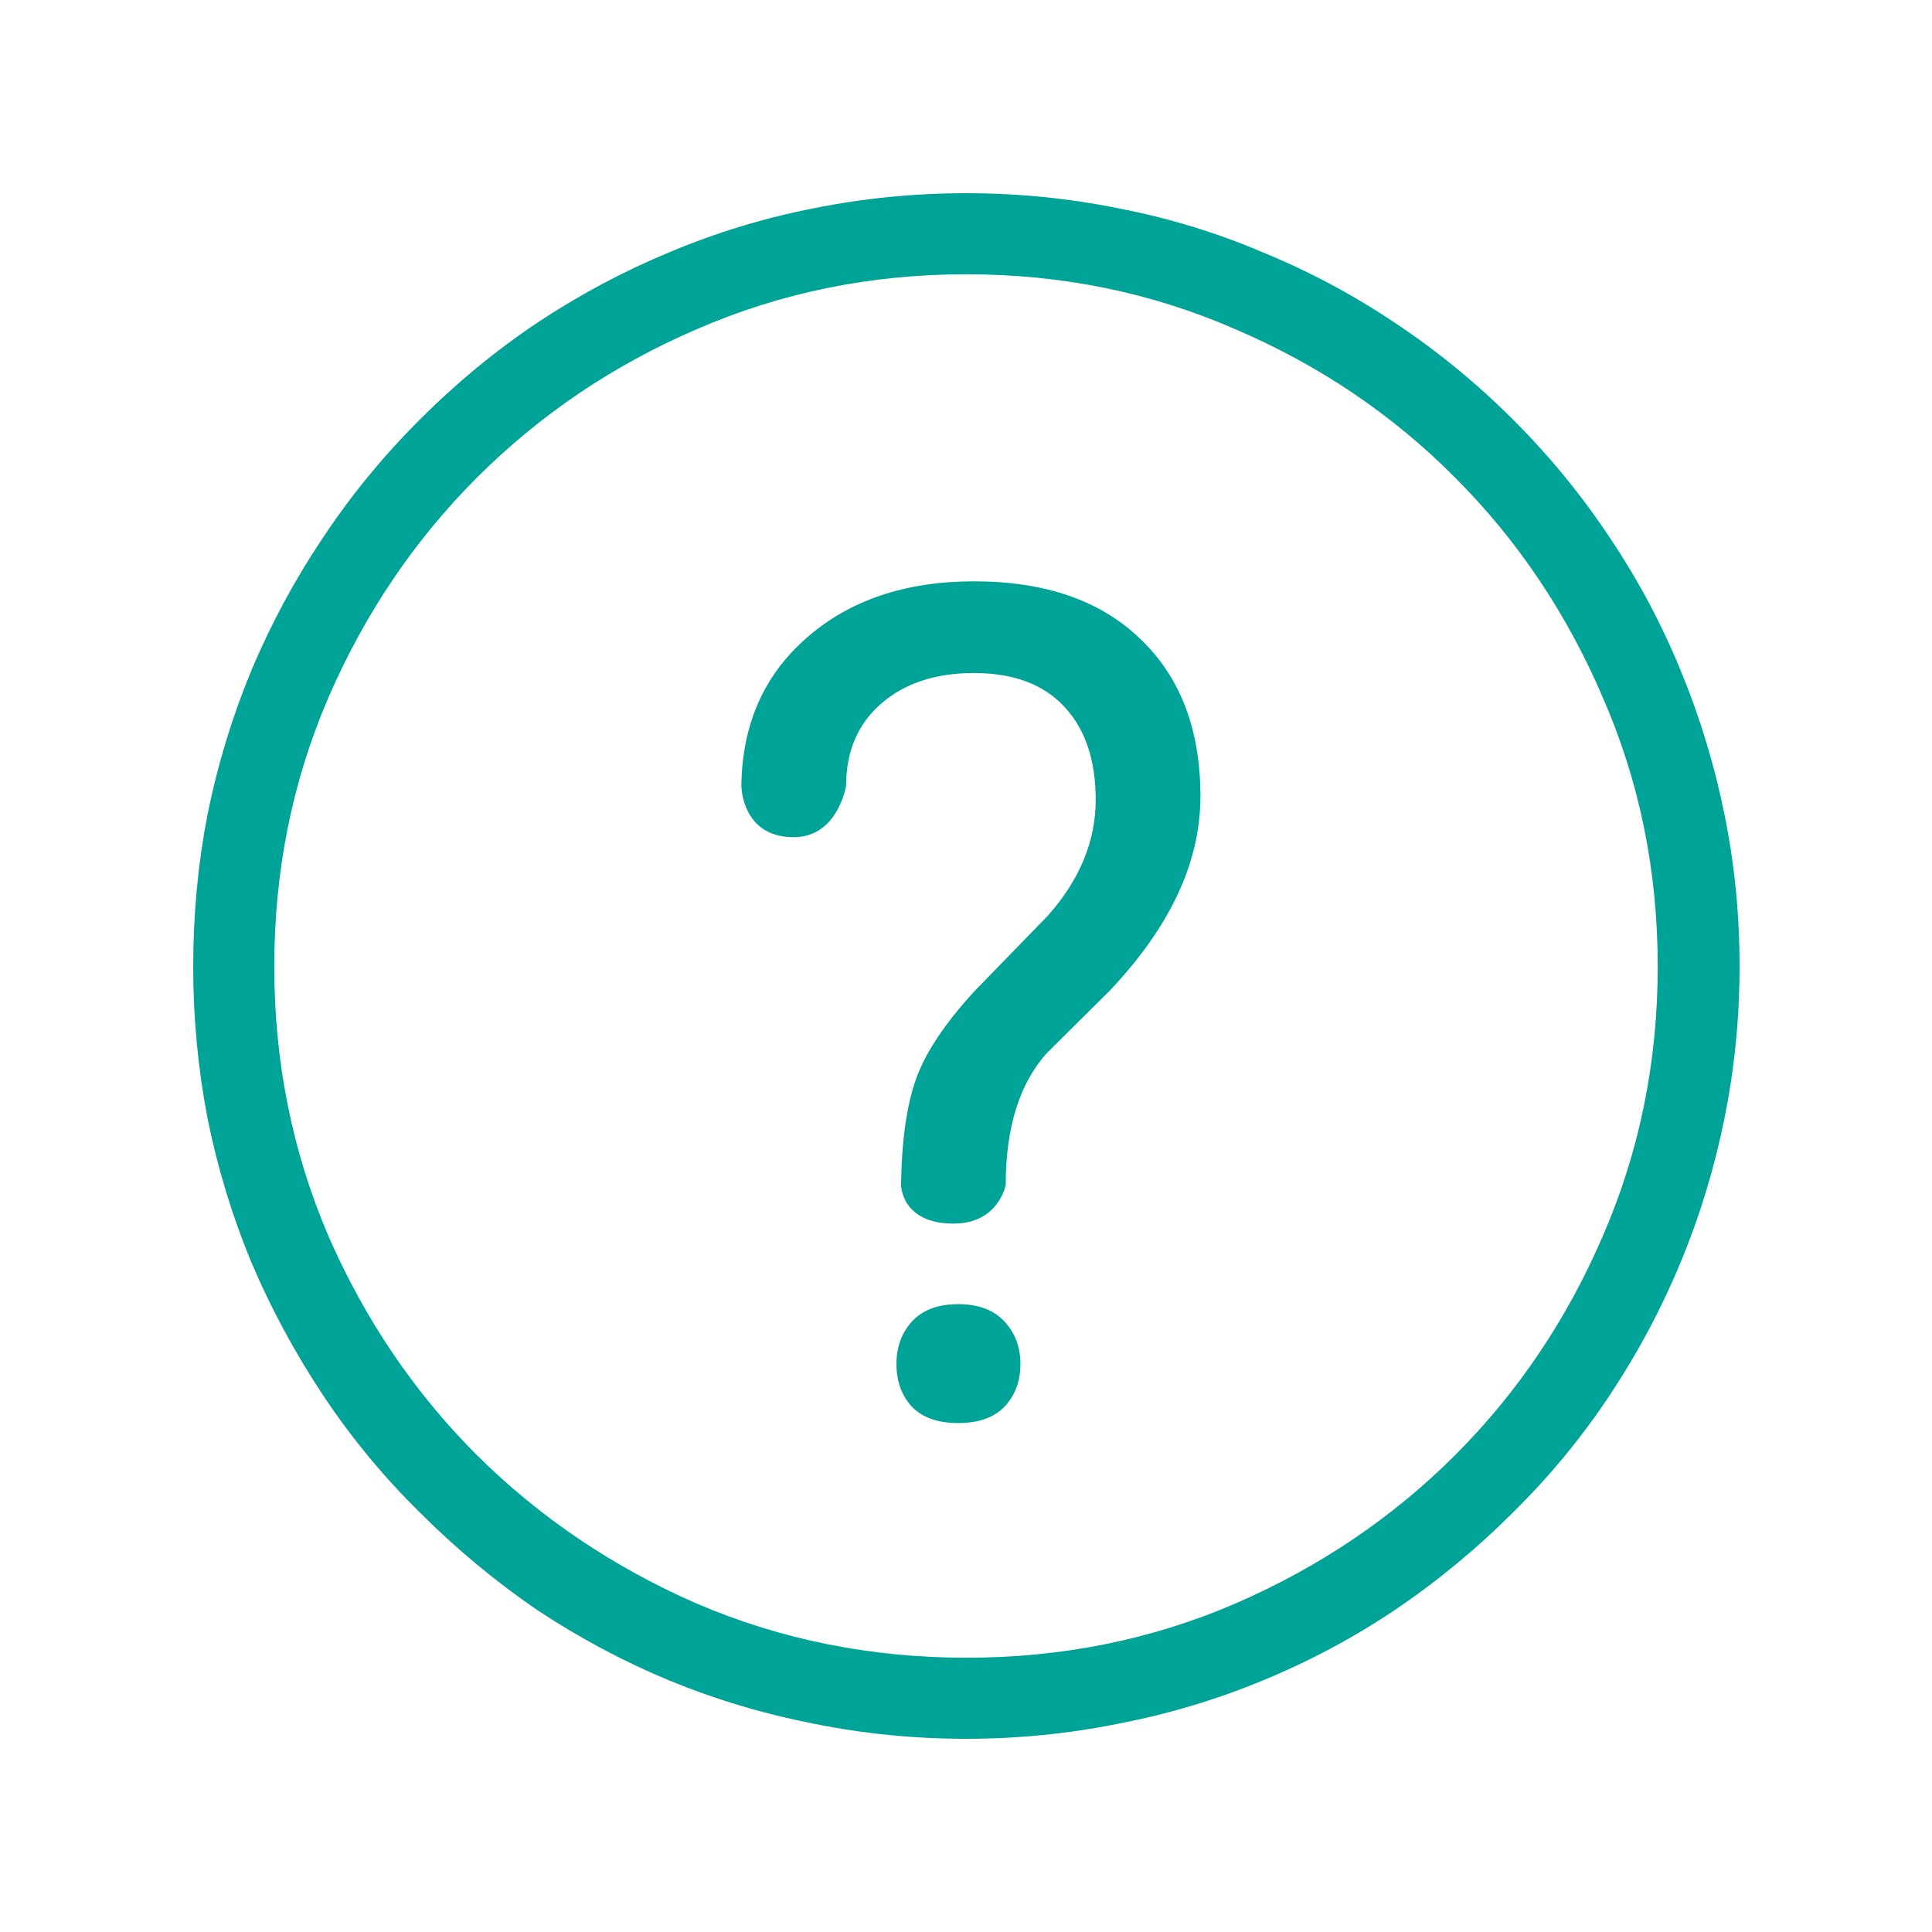
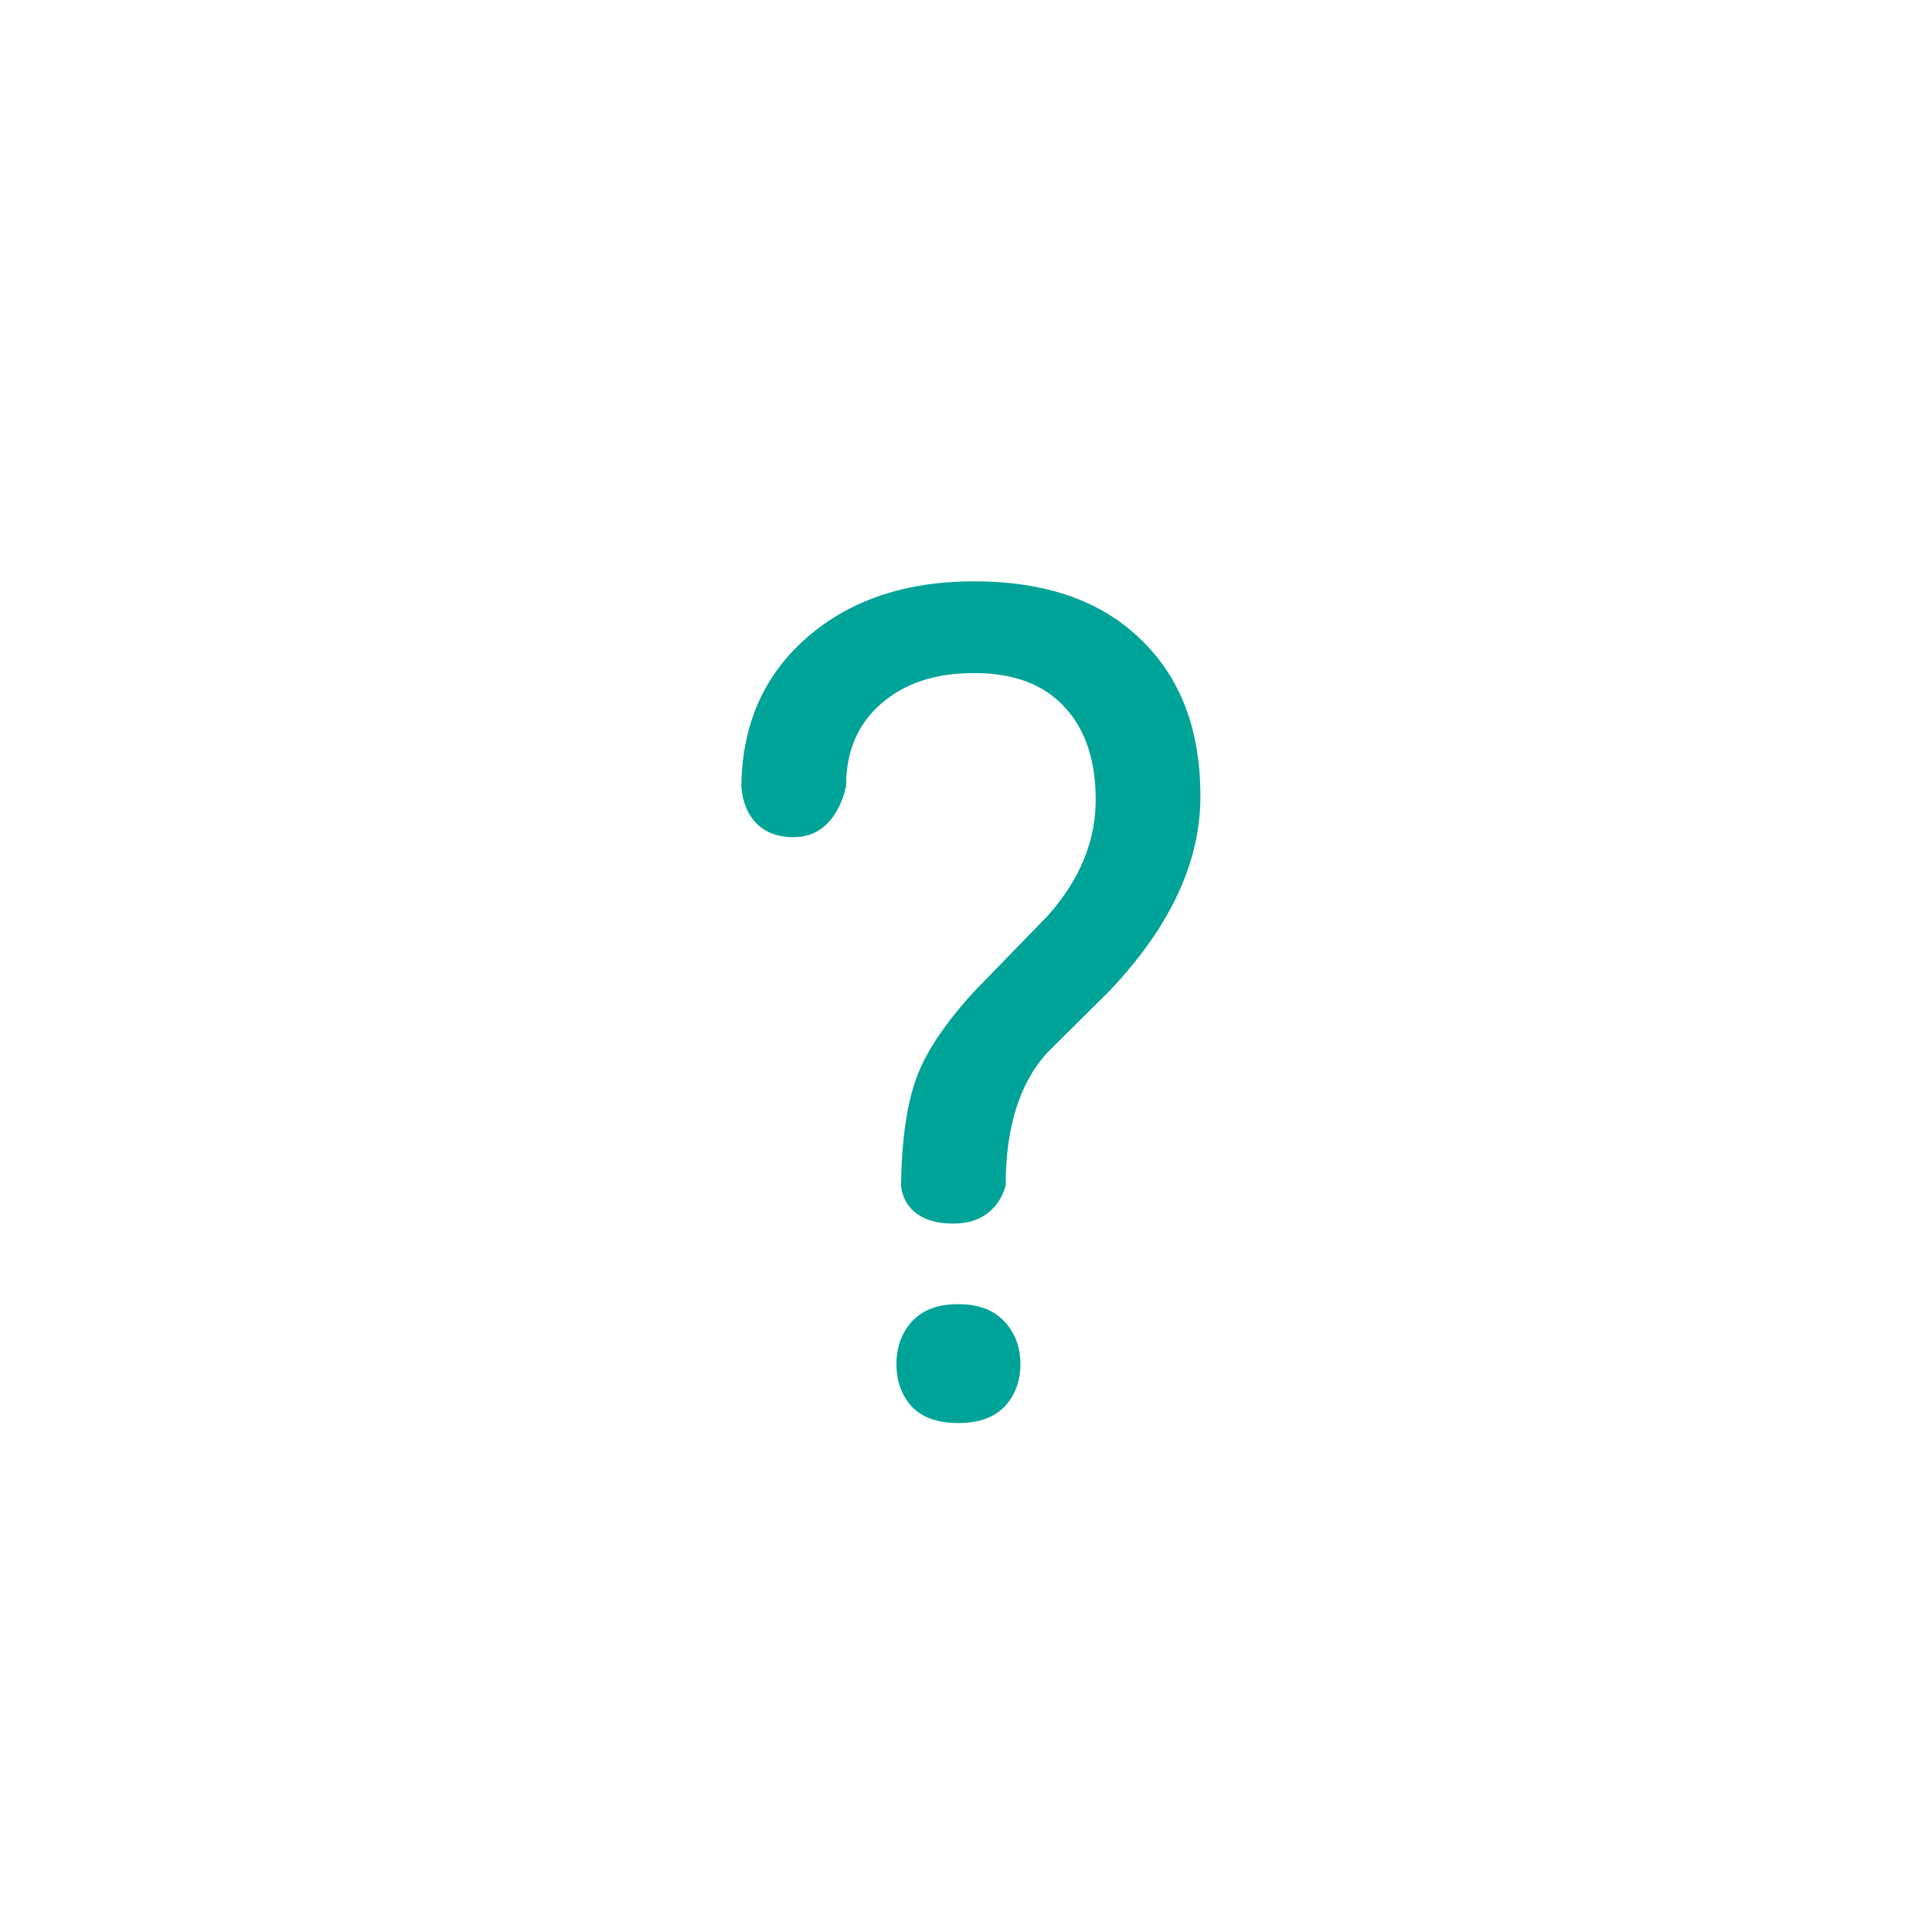
<svg xmlns="http://www.w3.org/2000/svg" width="30" height="30" viewBox="0 0 30 30" fill="none">
-   <path d="M23.496 6.517C22.928 5.949 22.315 5.447 21.657 5.011C21.007 4.575 20.32 4.209 19.596 3.913C18.881 3.609 18.136 3.383 17.363 3.234C16.59 3.078 15.804 3 15.006 3C14.2 3 13.41 3.078 12.637 3.234C11.872 3.383 11.127 3.609 10.404 3.913C9.688 4.209 9.001 4.575 8.343 5.011C7.693 5.447 7.084 5.949 6.517 6.517C5.949 7.084 5.447 7.697 5.011 8.355C4.575 9.005 4.205 9.692 3.901 10.416C3.605 11.132 3.378 11.876 3.222 12.649C3.074 13.414 3 14.2 3 15.006C3 15.804 3.074 16.59 3.222 17.363C3.378 18.136 3.605 18.881 3.901 19.596C4.205 20.312 4.575 20.999 5.011 21.657C5.447 22.315 5.949 22.924 6.517 23.483C7.084 24.051 7.693 24.557 8.343 25.001C9.001 25.437 9.688 25.803 10.404 26.099C11.127 26.395 11.872 26.617 12.637 26.766C13.41 26.922 14.2 27 15.006 27C15.804 27 16.59 26.922 17.363 26.766C18.136 26.617 18.881 26.395 19.596 26.099C20.32 25.803 21.007 25.437 21.657 25.001C22.315 24.557 22.928 24.051 23.496 23.483C24.063 22.924 24.565 22.315 25.001 21.657C25.437 20.999 25.803 20.312 26.099 19.596C26.395 18.881 26.622 18.136 26.778 17.363C26.934 16.59 27.012 15.804 27.012 15.006C27.012 14.2 26.934 13.414 26.778 12.649C26.622 11.876 26.395 11.132 26.099 10.416C25.803 9.692 25.437 9.005 25.001 8.355C24.565 7.697 24.063 7.084 23.496 6.517ZM15.006 25.741C13.525 25.741 12.131 25.462 10.823 24.902C9.523 24.335 8.384 23.566 7.405 22.595C6.434 21.624 5.665 20.489 5.098 19.189C4.538 17.881 4.259 16.487 4.259 15.006C4.259 13.525 4.538 12.135 5.098 10.835C5.665 9.528 6.434 8.388 7.405 7.417C8.384 6.439 9.523 5.669 10.823 5.11C12.131 4.542 13.525 4.259 15.006 4.259C16.487 4.259 17.877 4.542 19.177 5.11C20.485 5.669 21.624 6.439 22.595 7.417C23.566 8.388 24.331 9.528 24.89 10.835C25.458 12.135 25.741 13.525 25.741 15.006C25.741 16.487 25.458 17.881 24.89 19.189C24.331 20.489 23.566 21.624 22.595 22.595C21.624 23.566 20.485 24.335 19.177 24.902C17.877 25.462 16.487 25.741 15.006 25.741Z" fill="#00A397" />
  <path d="M13.991 18.396C14.002 17.699 14.082 17.148 14.228 16.744C14.374 16.34 14.673 15.892 15.124 15.399L16.276 14.213C16.768 13.656 17.014 13.059 17.014 12.42C17.014 11.805 16.853 11.324 16.531 10.979C16.209 10.627 15.74 10.451 15.124 10.451C14.527 10.451 14.046 10.609 13.683 10.926C13.32 11.242 13.138 11.667 13.138 12.2C13.138 12.2 13.012 13 12.325 13C11.512 13 11.512 12.2 11.512 12.2C11.524 11.251 11.861 10.486 12.523 9.906C13.191 9.32 14.058 9.027 15.124 9.027C16.232 9.027 17.093 9.326 17.709 9.924C18.33 10.516 18.64 11.33 18.64 12.367C18.64 13.393 18.166 14.403 17.216 15.399L16.258 16.349C15.831 16.823 15.617 17.506 15.617 18.396C15.617 18.396 15.512 19 14.804 19C13.991 19 13.991 18.396 13.991 18.396ZM13.92 21.183C13.92 20.919 13.999 20.699 14.158 20.523C14.322 20.342 14.562 20.251 14.878 20.251C15.195 20.251 15.435 20.342 15.599 20.523C15.763 20.699 15.845 20.919 15.845 21.183C15.845 21.446 15.763 21.666 15.599 21.842C15.435 22.012 15.195 22.097 14.878 22.097C14.562 22.097 14.322 22.012 14.158 21.842C13.999 21.666 13.92 21.446 13.92 21.183Z" fill="#00A397" />
</svg>